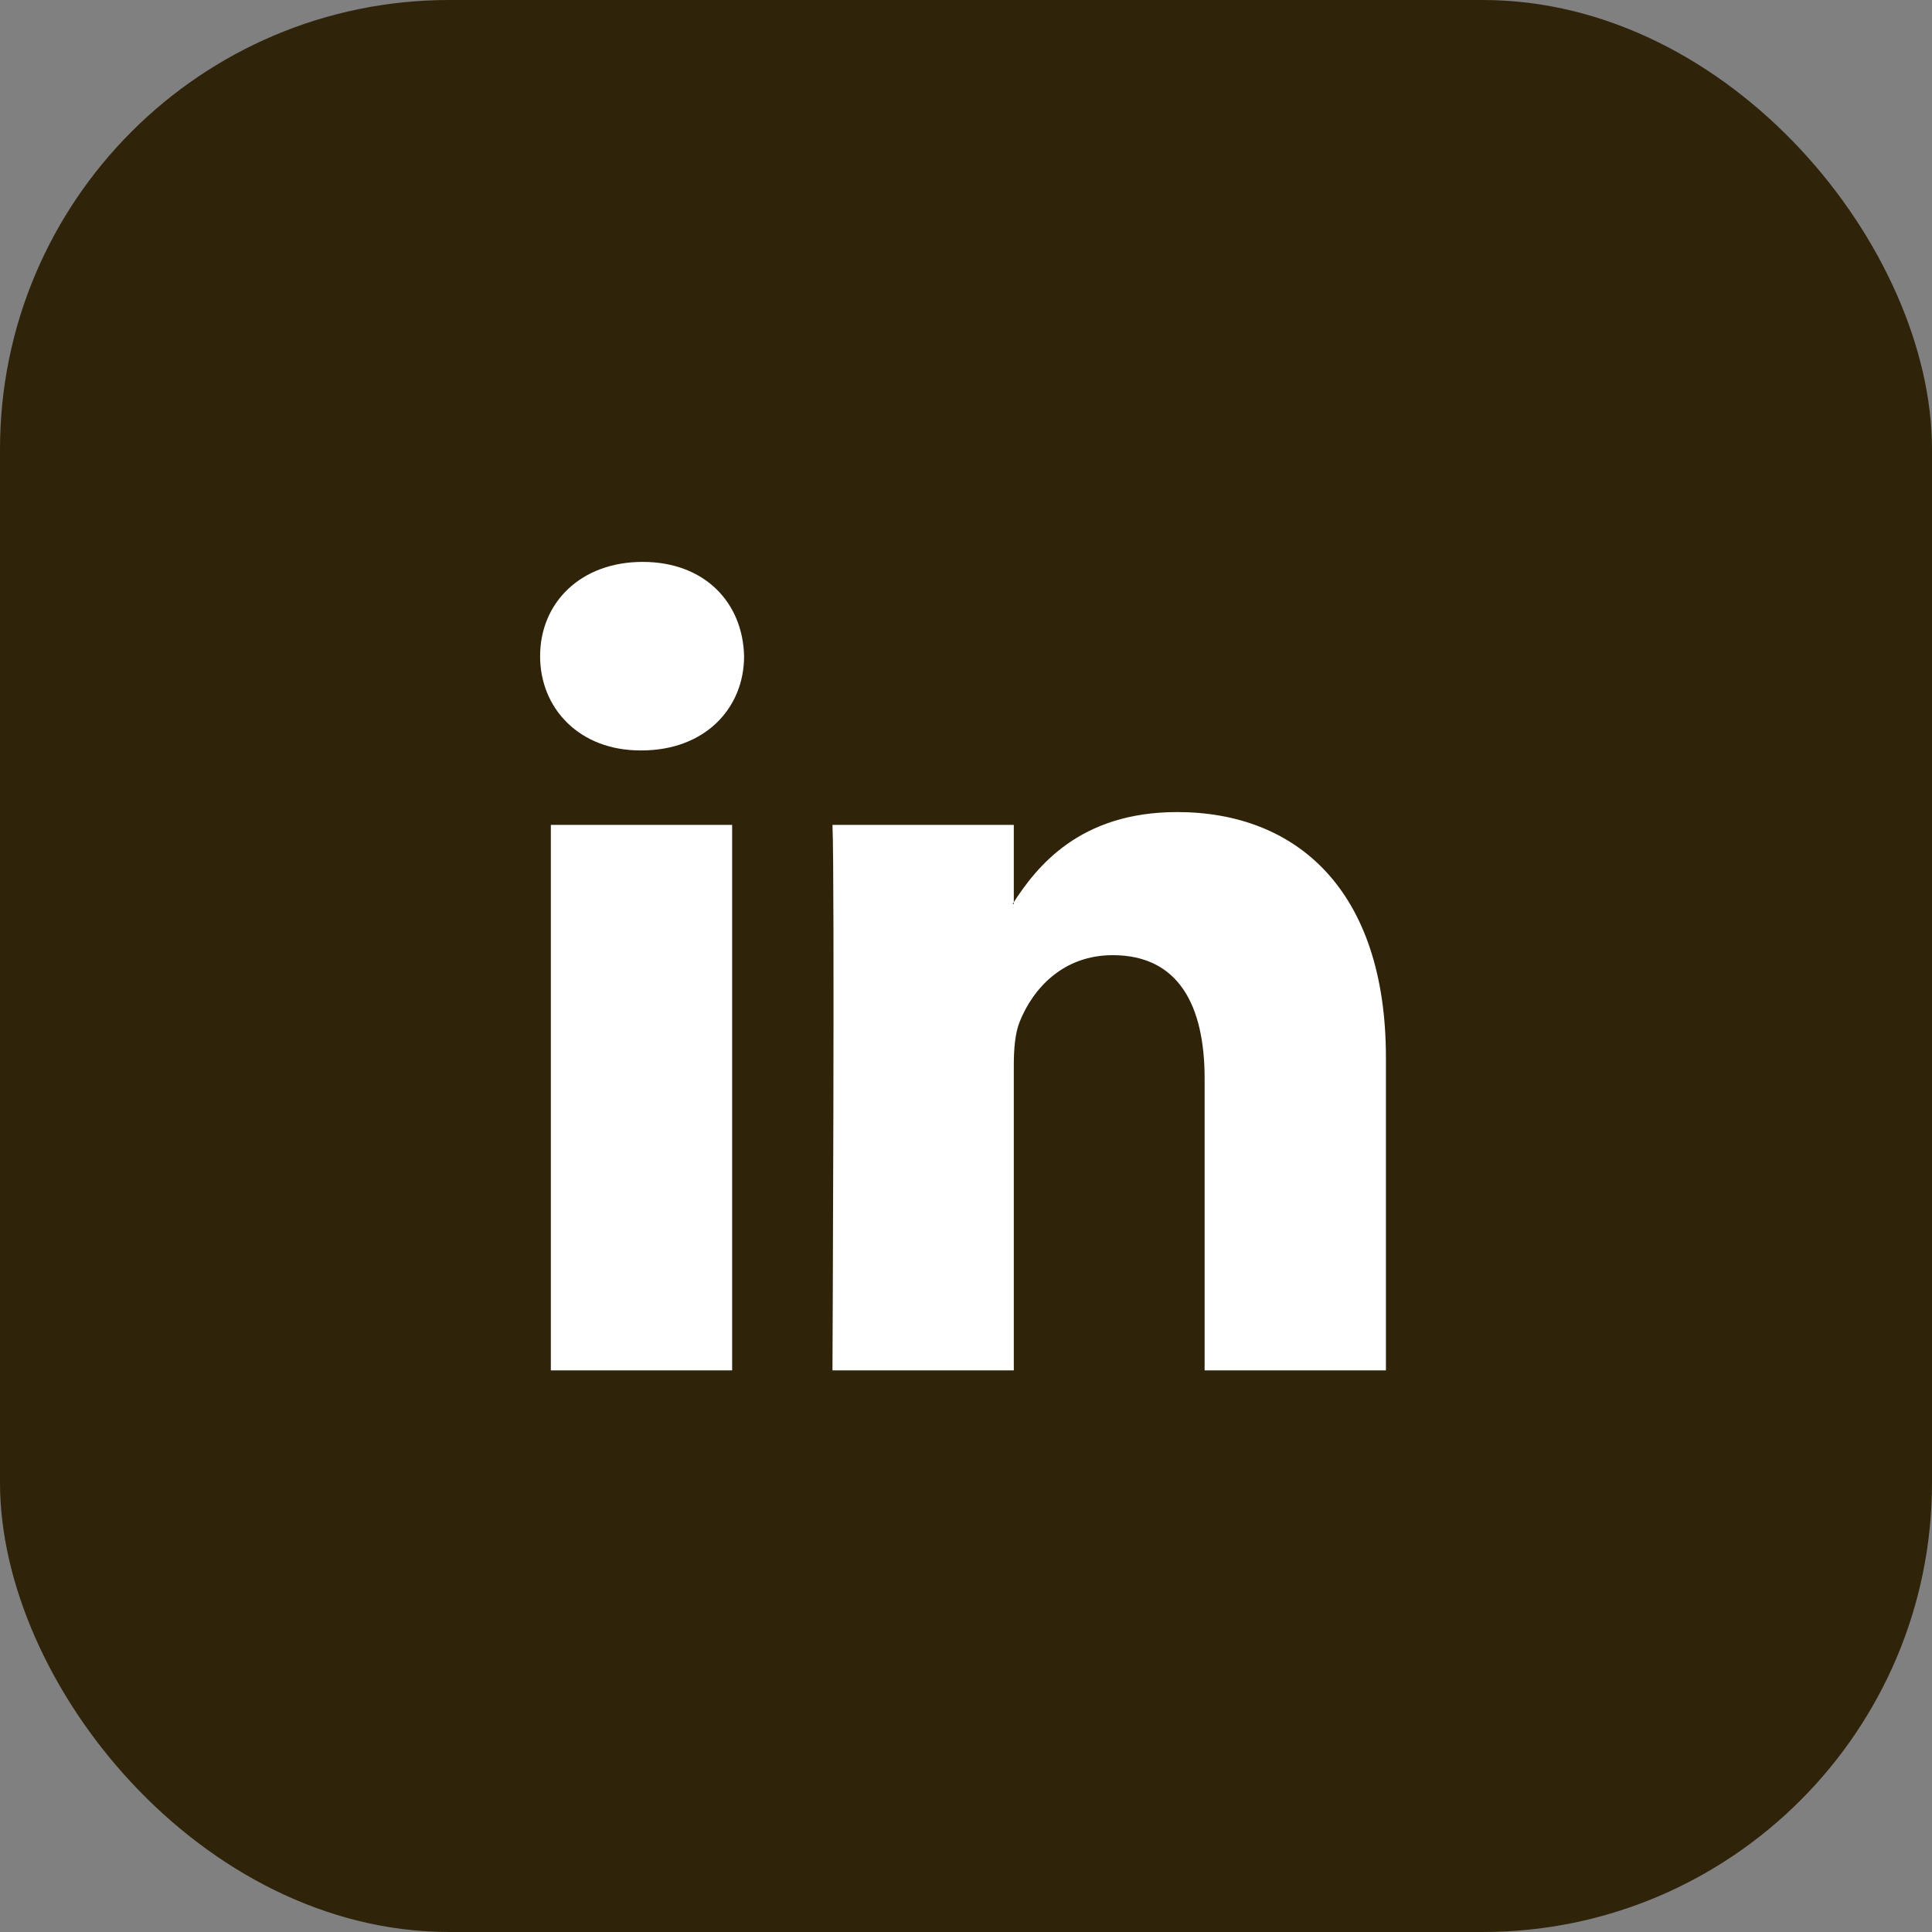
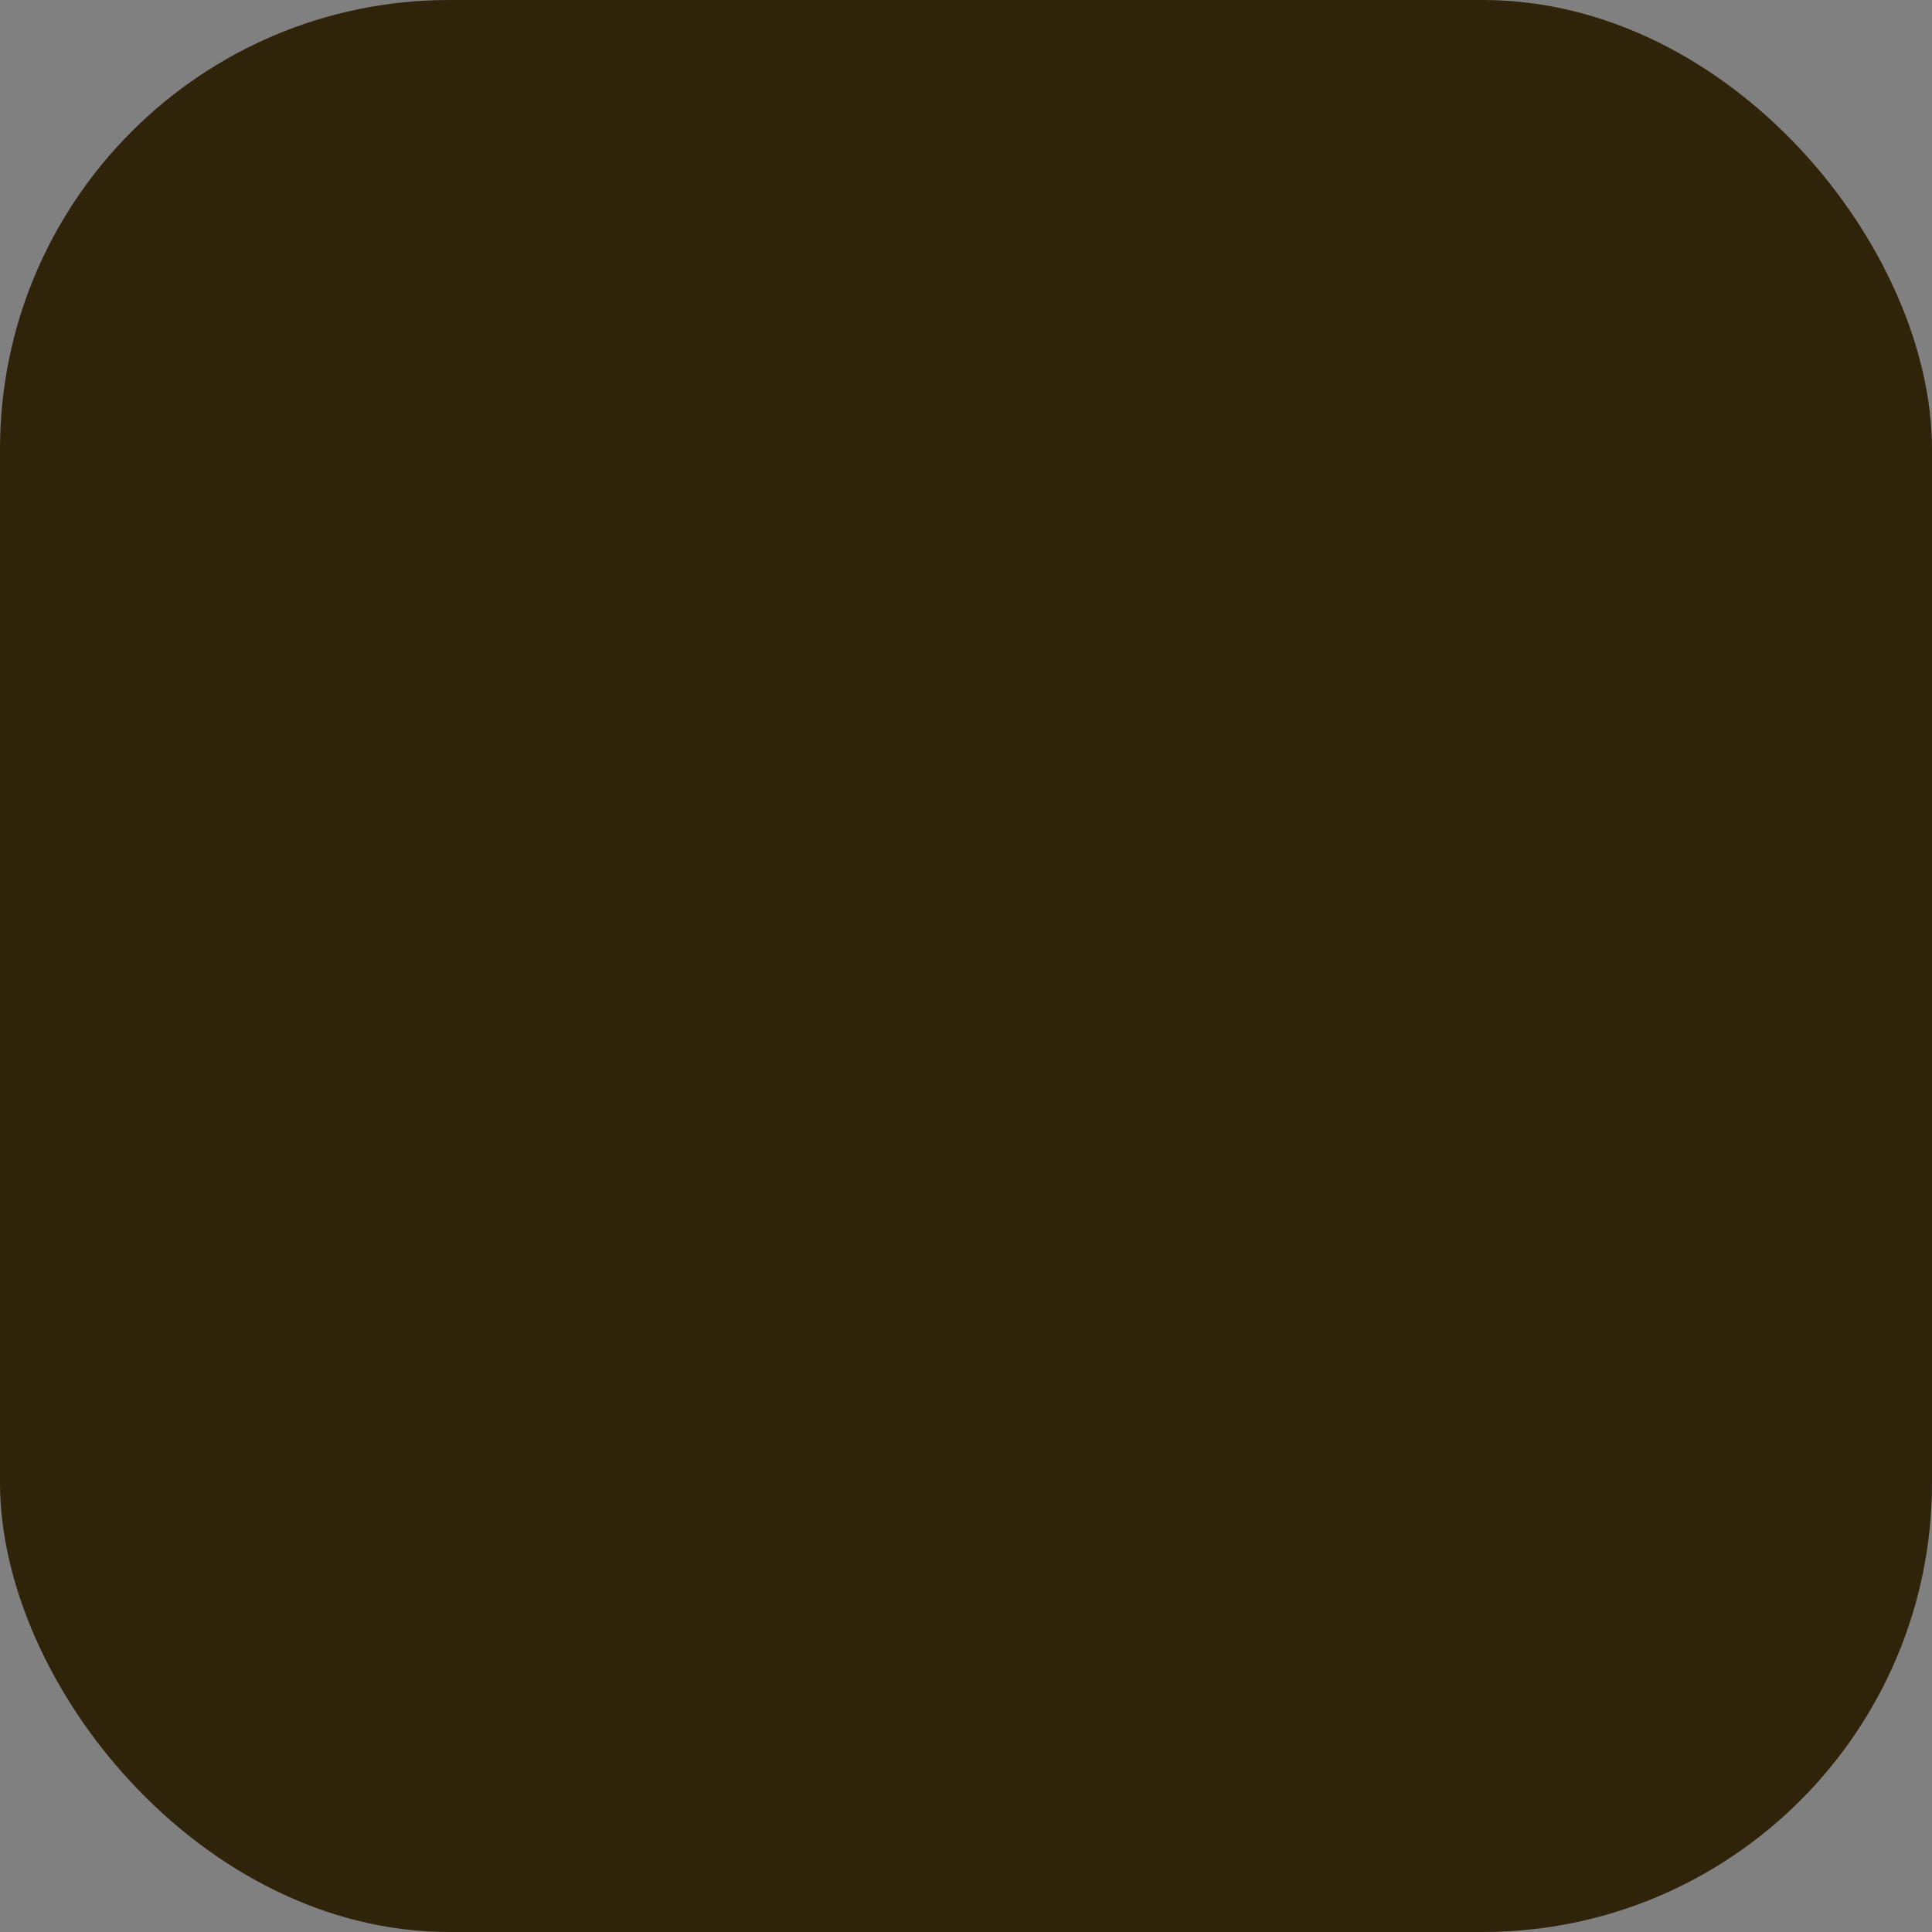
<svg xmlns="http://www.w3.org/2000/svg" width="43" height="43" viewBox="0 0 43 43" fill="none">
  <rect x="0" y="0" width="43" height="43" fill="#808080" stroke="none" />
  <rect width="43" height="43" rx="10" fill="#2F230A" />
  <g clip-path="url(#clip0_2472_3840)">
-     <path fill-rule="evenodd" clip-rule="evenodd" d="M16.295 30.5V18.359H12.26V30.5H16.295V30.5ZM14.278 16.702C15.685 16.702 16.561 15.769 16.561 14.604C16.534 13.413 15.685 12.506 14.304 12.506C12.924 12.506 12.021 13.413 12.021 14.604C12.021 15.769 12.897 16.702 14.251 16.702L14.278 16.702ZM18.528 30.5C18.528 30.5 18.581 19.498 18.528 18.359H22.564V20.12H22.537C23.068 19.291 24.024 18.074 26.2 18.074C28.856 18.074 30.846 19.809 30.846 23.538V30.5H26.811V24.005C26.811 22.373 26.228 21.259 24.767 21.259C23.652 21.259 22.988 22.01 22.697 22.736C22.59 22.994 22.564 23.357 22.564 23.72V30.5H18.528Z" fill="white" />
-   </g>
+     </g>
  <defs>
    <clipPath id="clip0_2472_3840">
      <rect width="20" height="18" fill="white" transform="translate(11.5 12.5)" />
    </clipPath>
  </defs>
</svg>